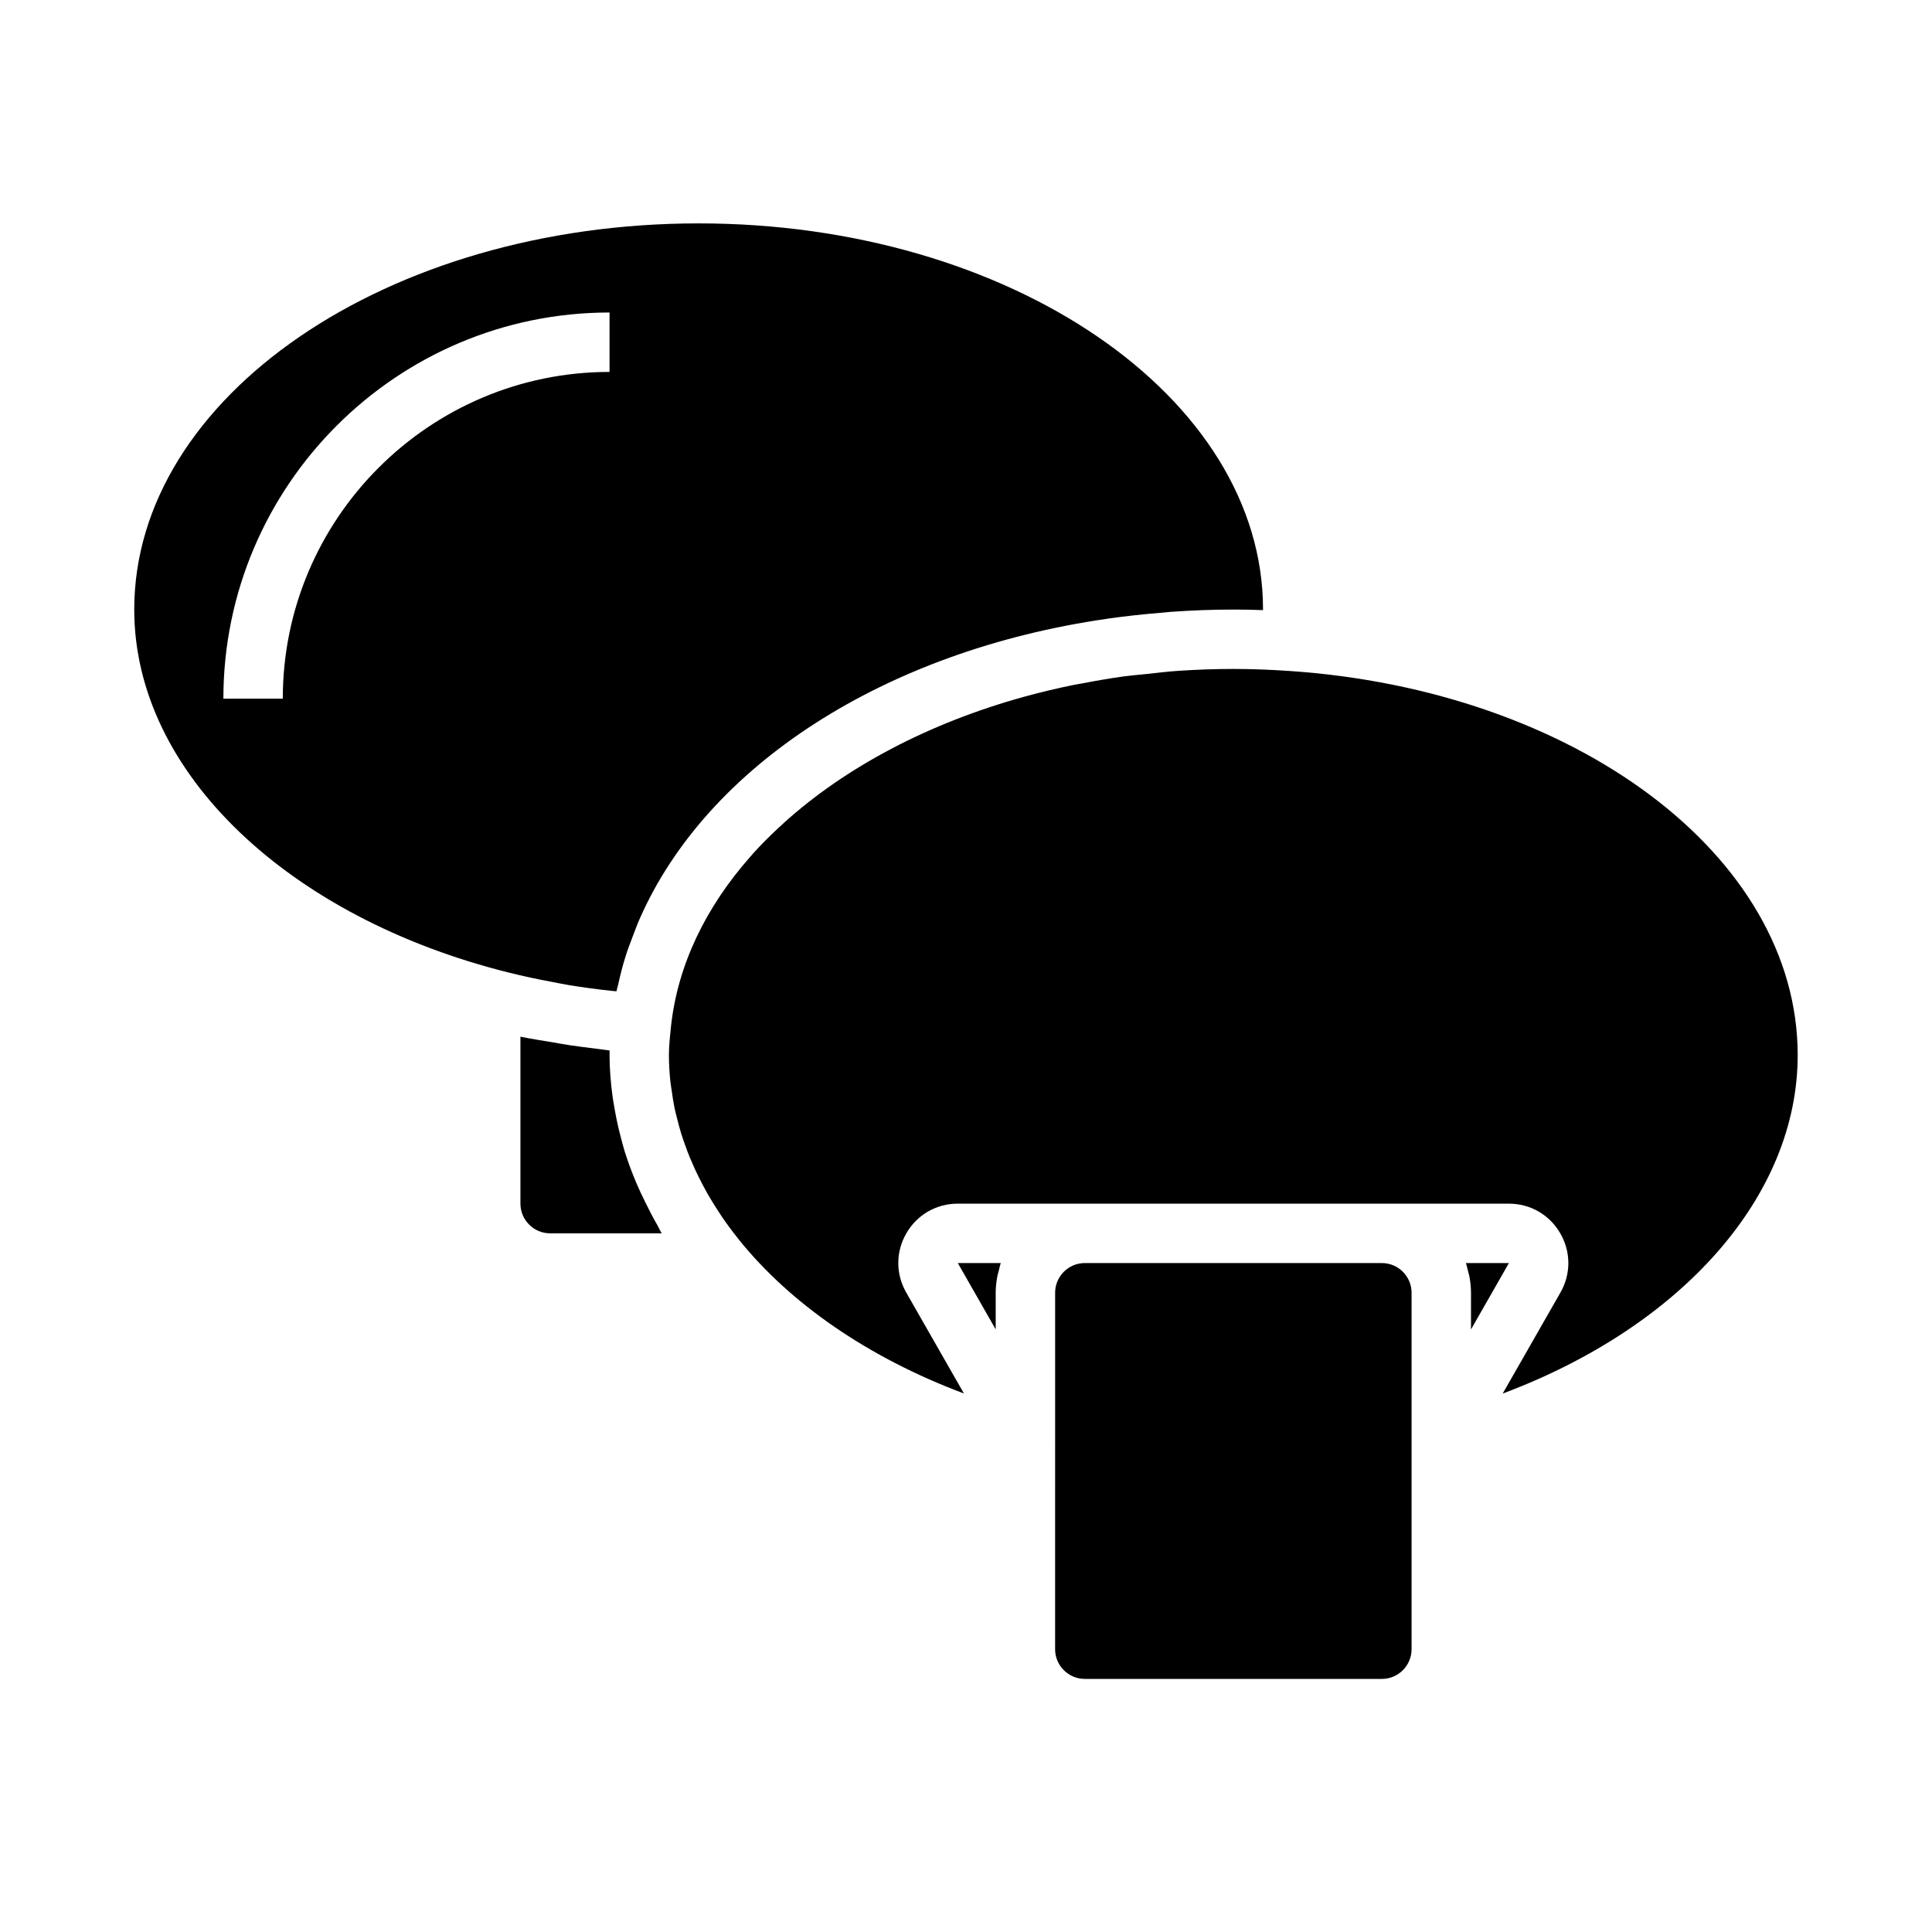
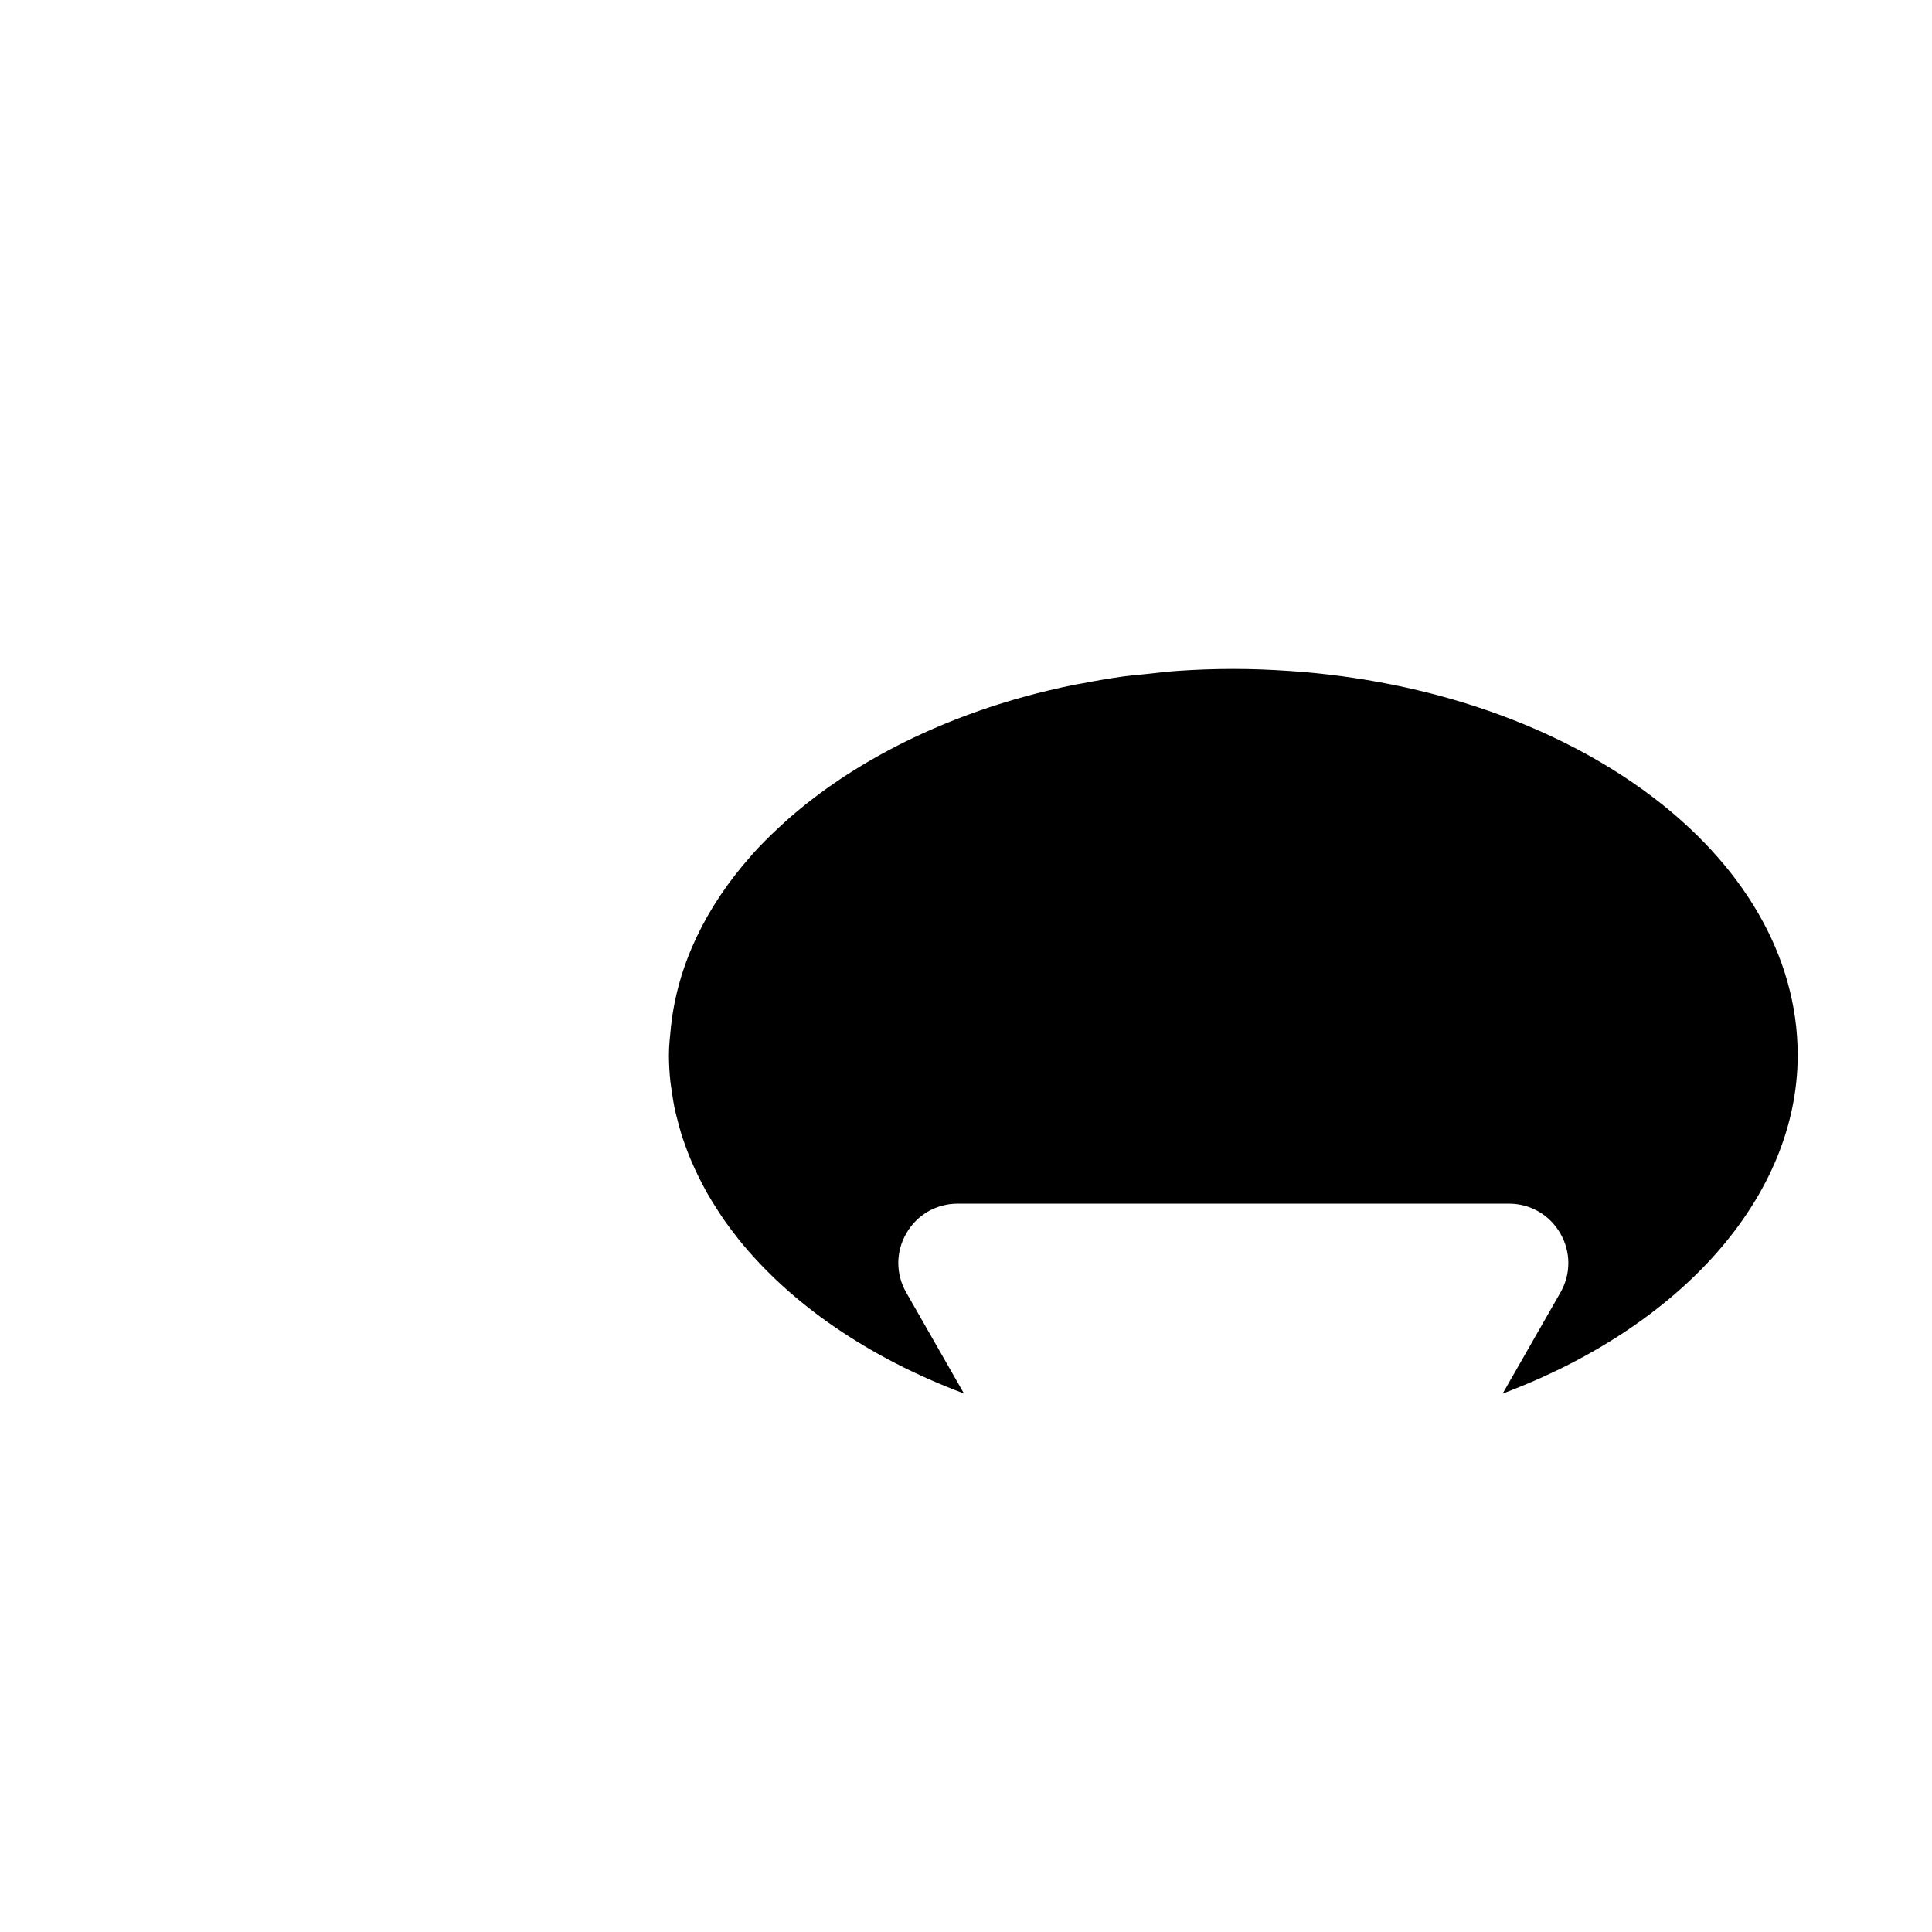
<svg xmlns="http://www.w3.org/2000/svg" fill="#000000" width="800px" height="800px" version="1.1" viewBox="144 144 512 512">
  <g>
    <path d="m485.5 321.79c-0.016 0-0.031 0.008-0.047 0.008-4.809-0.328-9.676-0.52-14.609-0.52-4.977 0-9.887 0.18-14.738 0.512-2.898 0.195-5.723 0.551-8.574 0.859-1.852 0.195-3.731 0.34-5.559 0.582-3.863 0.527-7.66 1.195-11.414 1.922-0.691 0.133-1.418 0.227-2.109 0.371-4.375 0.898-8.676 1.922-12.887 3.078-0.016 0-0.023 0.008-0.039 0.008-25.418 7.008-47.492 18.711-63.883 33.543-0.023 0.023-0.031 0.047-0.047 0.07l-1.316 1.195c-2.434 2.273-4.769 4.598-6.926 7.008-0.039 0.047-0.047 0.109-0.094 0.156l-0.055 0.055c-0.008 0.008-0.062 0.07-0.141 0.148-0.078 0.086-0.148 0.164-0.234 0.262-11.754 13.32-19.238 28.605-21.012 45.004v0.008c-0.25 2.504-0.543 5.004-0.543 7.555 0 2.332 0.141 4.644 0.379 6.949 0.086 0.859 0.25 1.699 0.371 2.559 0.203 1.441 0.41 2.891 0.699 4.32 0.203 0.992 0.465 1.984 0.715 2.969 0.324 1.289 0.652 2.582 1.047 3.856 0.309 1 0.652 1.992 1.008 2.984 0.457 1.281 0.93 2.559 1.457 3.816 0.387 0.922 0.789 1.844 1.211 2.754 0.629 1.371 1.301 2.723 2.008 4.07 0.41 0.781 0.82 1.551 1.258 2.32 0.875 1.535 1.812 3.055 2.793 4.559 0.363 0.551 0.707 1.109 1.078 1.652 1.242 1.828 2.566 3.621 3.969 5.383 0.172 0.219 0.34 0.449 0.512 0.668 13.664 16.988 34.281 31.293 59.68 40.816l-15.305-26.773c-2.809-4.93-2.793-10.801 0.055-15.711 2.84-4.894 7.93-7.828 13.613-7.828h146.04c5.684 0 10.77 2.938 13.617 7.848 2.852 4.914 2.867 10.785 0.055 15.711l-15.305 26.773c47.449-17.797 78.18-52.293 78.18-89.695 0-53.039-59.301-96.77-134.91-101.82z" />
-     <path d="m543.88 478.72h-11.398c0.234 0.676 0.371 1.402 0.551 2.102 0.109 0.449 0.262 0.883 0.348 1.34 0.273 1.43 0.449 2.91 0.449 4.43v9.723z" />
-     <path d="m510.21 588.93c4.344 0 7.871-3.535 7.871-7.871v-94.465c0-4.336-3.527-7.871-7.871-7.871h-78.719c-4.344 0-7.871 3.535-7.871 7.871v40.156l-0.004 54.309c0 4.336 3.527 7.871 7.871 7.871z" />
-     <path d="m408.32 482.16c0.086-0.457 0.234-0.891 0.348-1.332 0.18-0.699 0.309-1.426 0.551-2.102h-11.391l10.043 17.578v-9.715c0-1.52 0.172-3 0.449-4.43z" />
-     <path d="m301.42 421.84c-2.156-0.262-4.297-0.527-6.422-0.844-1.551-0.234-3.094-0.52-4.637-0.789-2.828-0.477-5.688-0.902-8.441-1.477v44.242c0 4.336 3.527 7.871 7.871 7.871h29.559c-0.418-0.684-0.699-1.402-1.102-2.094-1.188-2.047-2.25-4.133-3.281-6.227-0.836-1.699-1.645-3.394-2.371-5.117-1.141-2.715-2.164-5.457-3.039-8.234-0.379-1.227-0.691-2.457-1.016-3.691-0.668-2.512-1.219-5.039-1.66-7.59-0.188-1.117-0.41-2.234-0.551-3.363-0.48-3.606-0.793-7.242-0.793-10.918 0-0.41 0.008-0.82 0.016-1.227-1.387-0.141-2.758-0.371-4.133-0.543z" />
-     <path d="m278.59 401.68c1.66 0.41 3.328 0.812 5.008 1.188 2.273 0.504 4.574 0.961 6.894 1.387 1.48 0.277 2.953 0.59 4.434 0.836 3.691 0.598 7.438 1.102 11.234 1.504 0.402 0.047 0.805 0.07 1.203 0.109 0.109-0.559 0.309-1.086 0.426-1.637 0.574-2.582 1.195-5.148 2.008-7.668 0.566-1.828 1.266-3.606 1.945-5.398 0.582-1.48 1.094-2.984 1.754-4.441 17.871-40.723 65-71.102 123.85-79.57 0.109-0.016 0.219-0.039 0.332-0.055 4.746-0.676 9.574-1.195 14.461-1.582 0.738-0.062 1.465-0.164 2.211-0.211 5.418-0.383 10.914-0.602 16.496-0.602 2.582 0 5.188 0.047 7.871 0.148v-0.148c0-56.426-67.094-102.34-149.57-102.34-82.473 0-149.57 45.91-149.57 102.34 0 43.438 41.344 81.711 99.008 96.141zm26.945-174.86v15.742c-47.742 0-86.594 38.848-86.594 86.594h-15.742c0-56.426 45.91-102.34 102.34-102.34z" />
  </g>
</svg>